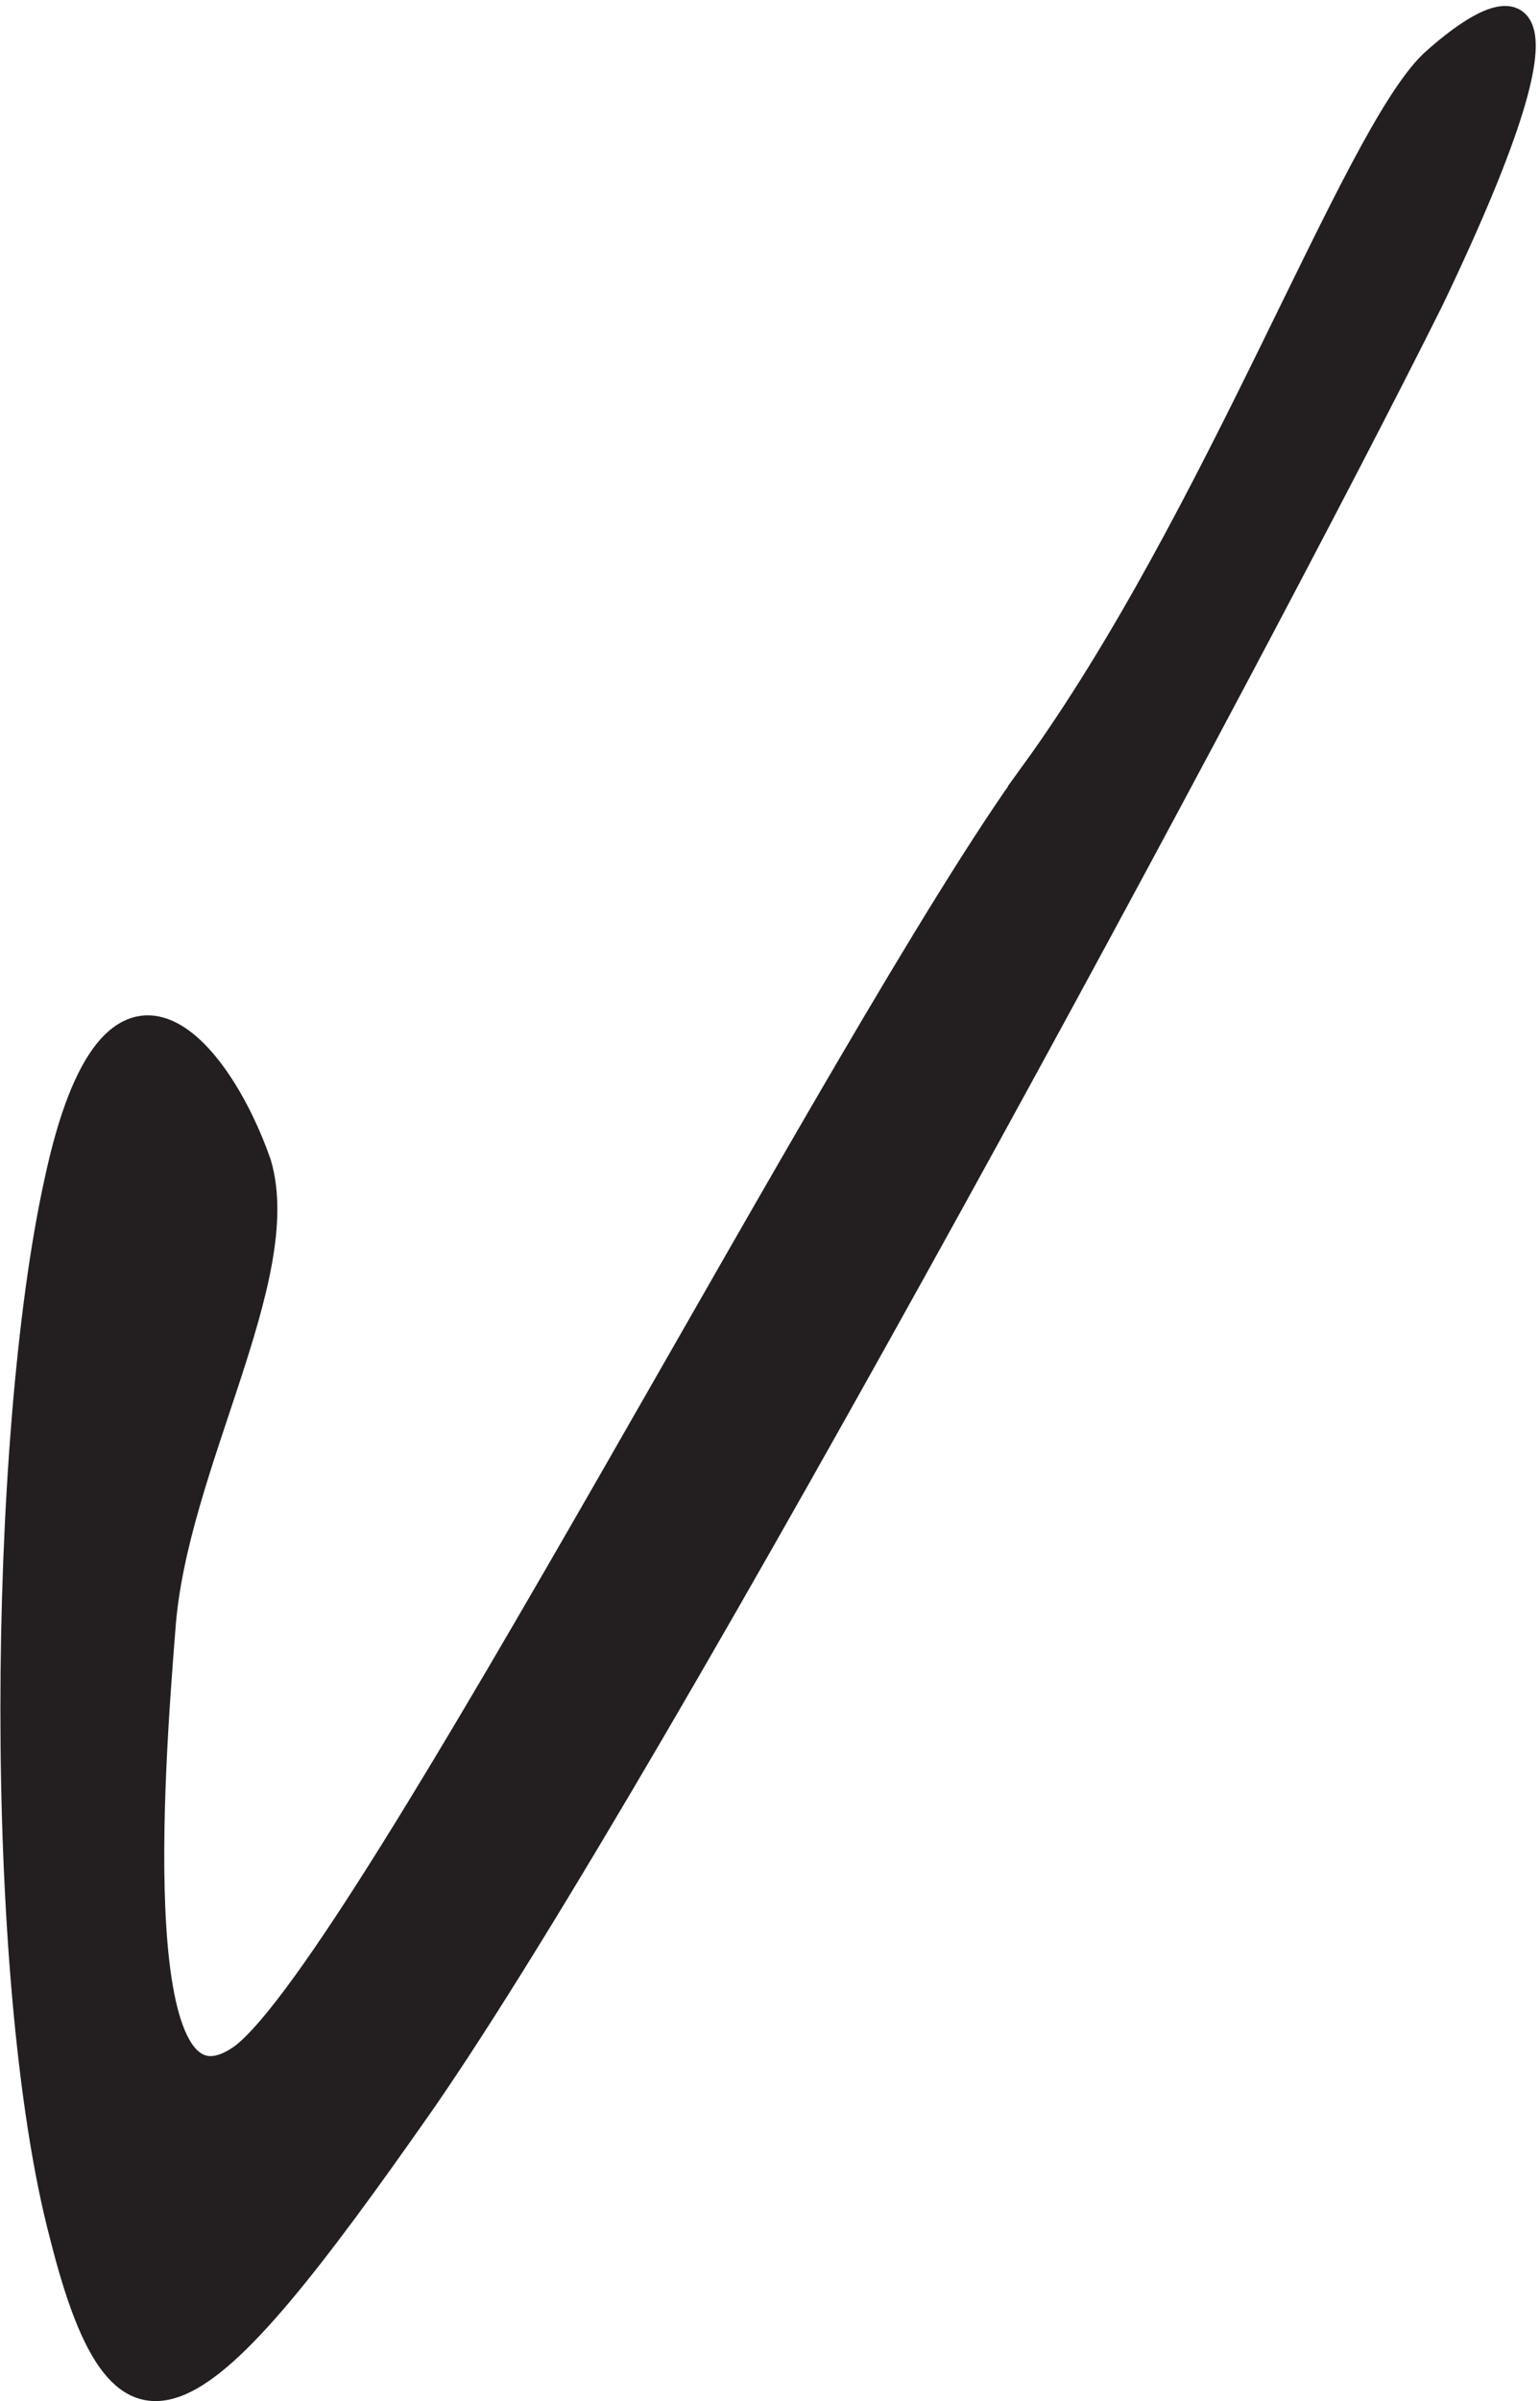
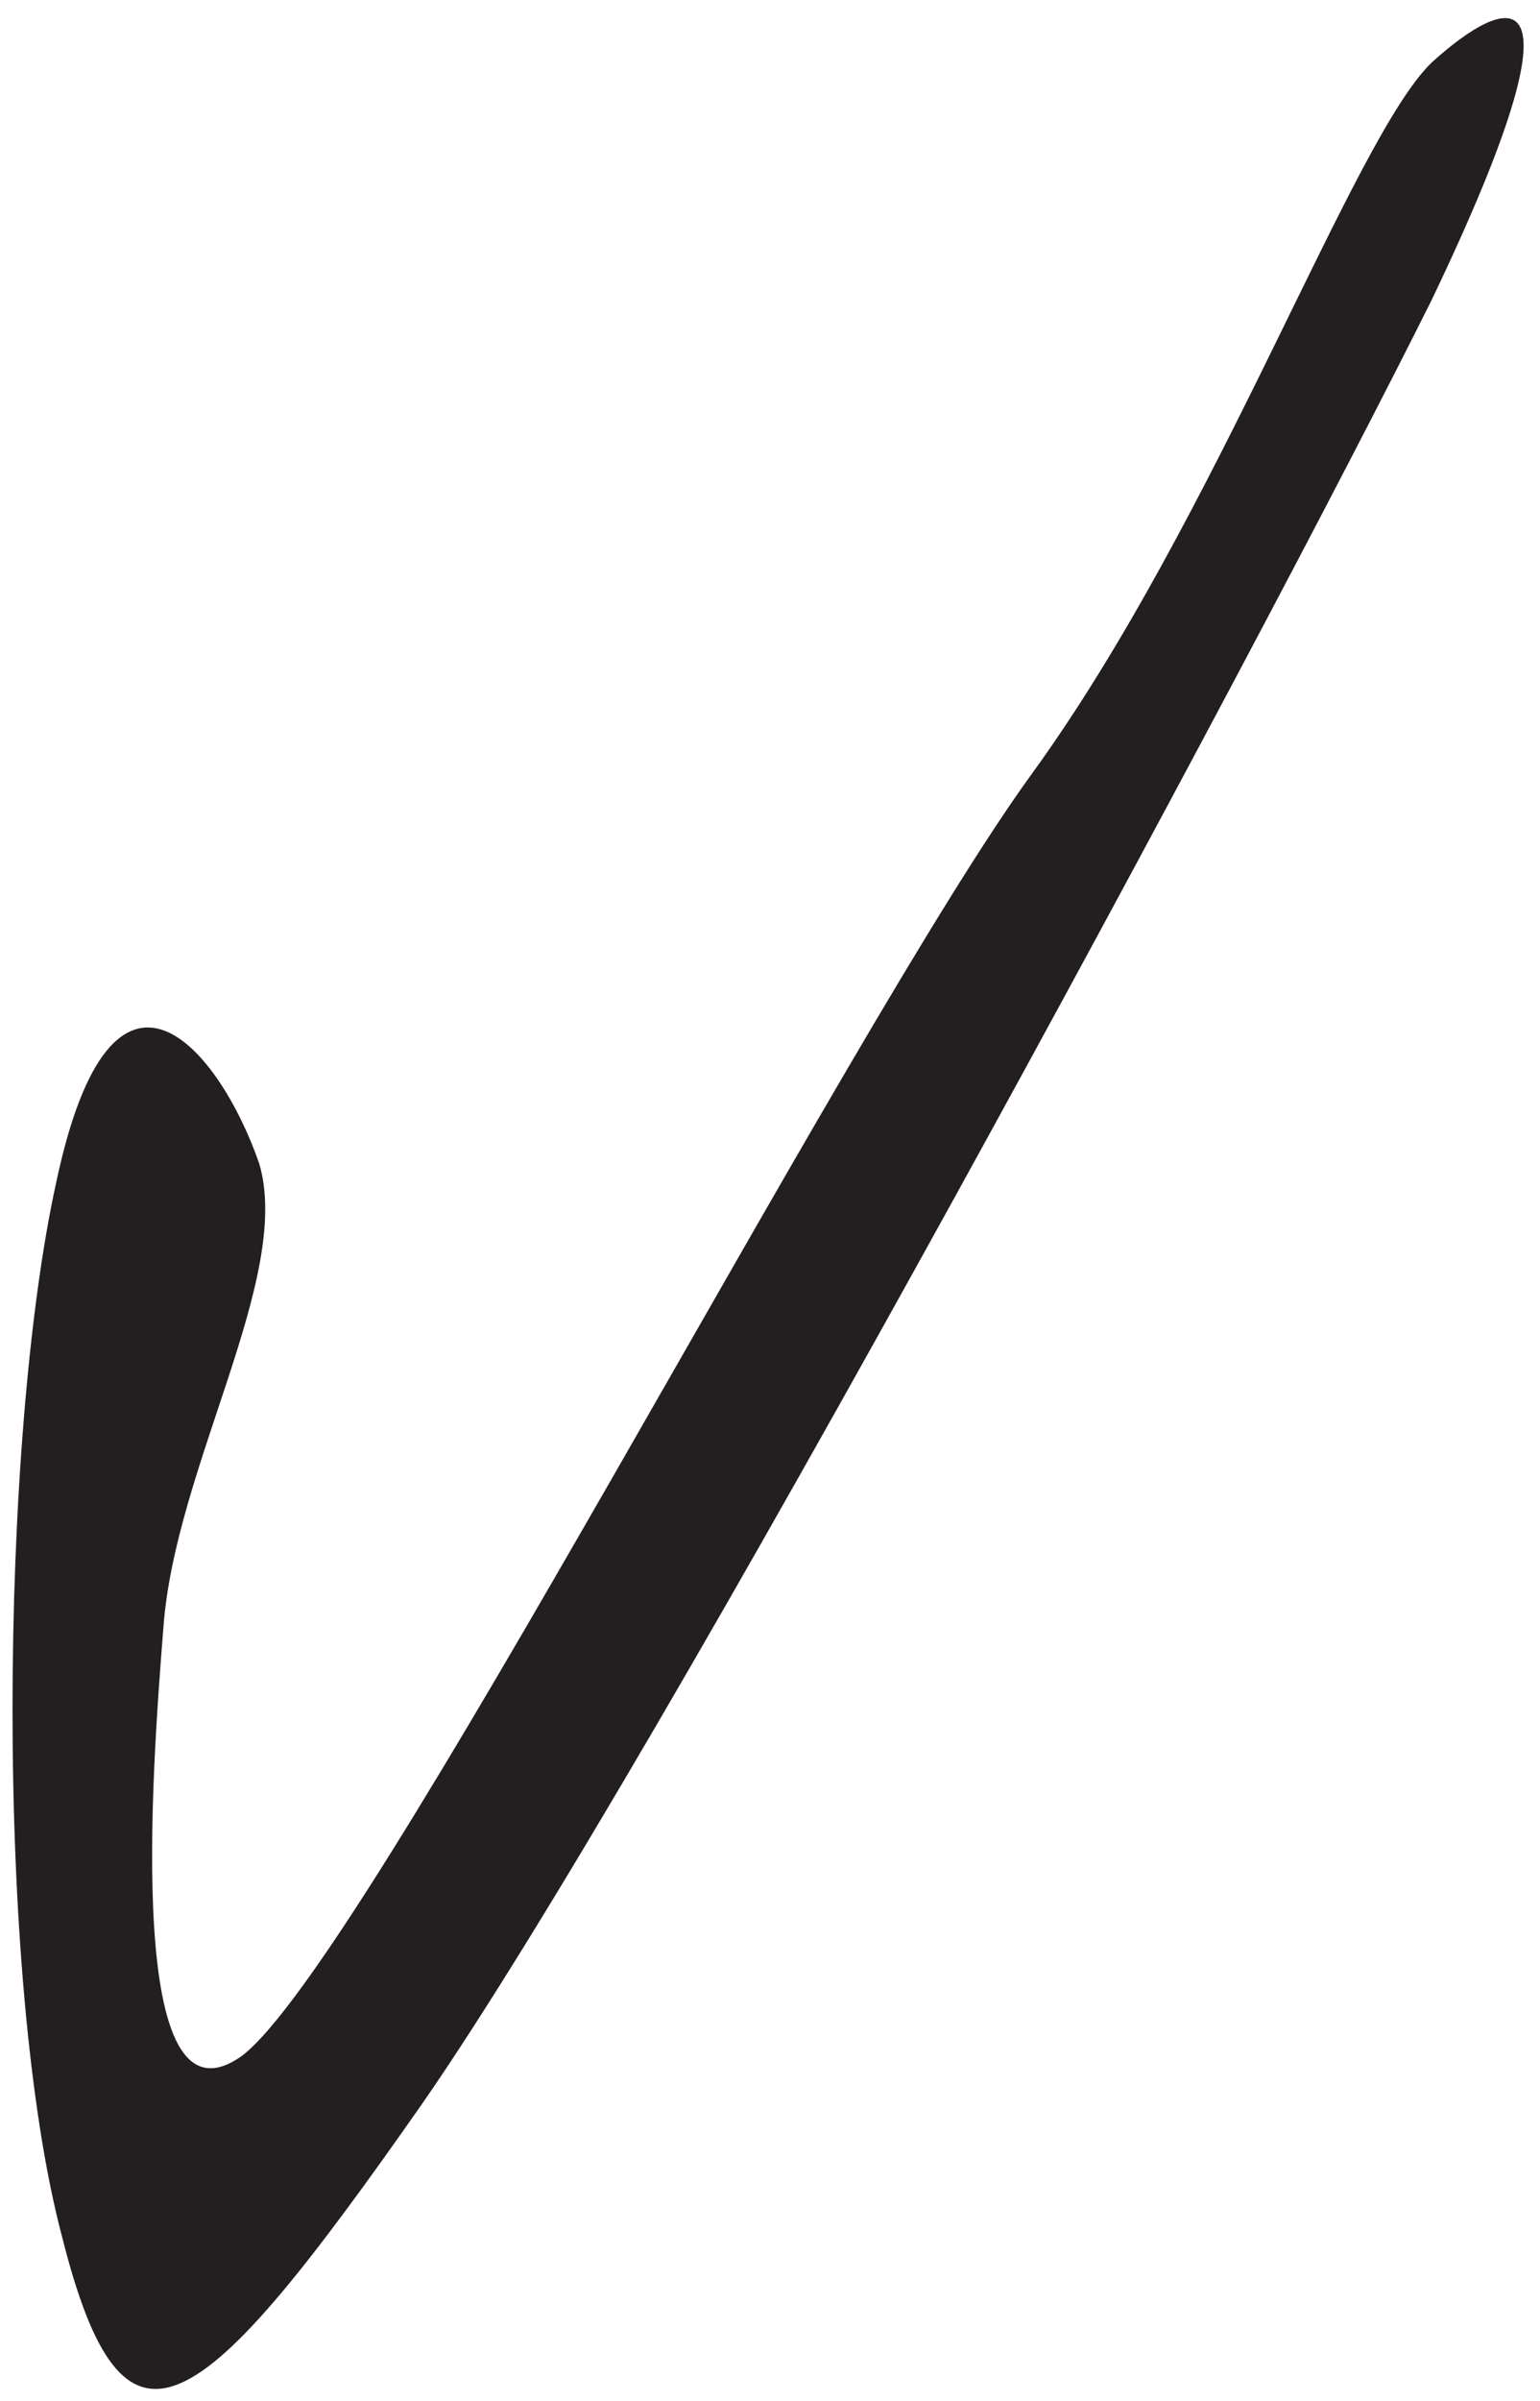
<svg xmlns="http://www.w3.org/2000/svg" xml:space="preserve" width="63.323" height="98.662">
  <path d="M315.039 498.391c-57.516-79.176-205.668-366.543-244.012-395.868-36.605-26.39-27.89 87.969-24.402 131.957 3.484 49.848 40.086 108.497 29.629 143.684-12.2 35.188-45.317 76.238-62.746-5.863-17.43-79.176-19.172-246.317 1.742-325.492C34.422-29.43 57.082-11.836 126.801 87.863c73.203 105.563 257.957 448.645 311.988 557.141 50.547 105.566 22.66 93.836 0 73.309-24.402-23.458-66.23-140.75-123.75-219.922" style="fill:#231f20;fill-opacity:1;fill-rule:evenodd;stroke:none" transform="matrix(.133 0 0 -.133 .515 98.1)" />
-   <path d="M315.039 498.391c-57.516-79.176-205.668-366.543-244.012-395.868-36.605-26.39-27.89 87.969-24.402 131.957 3.484 49.848 40.086 108.497 29.629 143.684-12.2 35.188-45.317 76.238-62.746-5.863-17.43-79.176-19.172-246.317 1.742-325.492C34.422-29.43 57.082-11.836 126.801 87.863c73.203 105.563 257.957 448.645 311.988 557.141 50.547 105.566 22.66 93.836 0 73.309-24.402-23.458-66.23-140.75-123.75-219.922z" style="fill:none;stroke:#231f20;stroke-width:7.5;stroke-linecap:butt;stroke-linejoin:miter;stroke-miterlimit:10;stroke-dasharray:none;stroke-opacity:1" transform="matrix(.133 0 0 -.133 .515 98.1)" />
</svg>